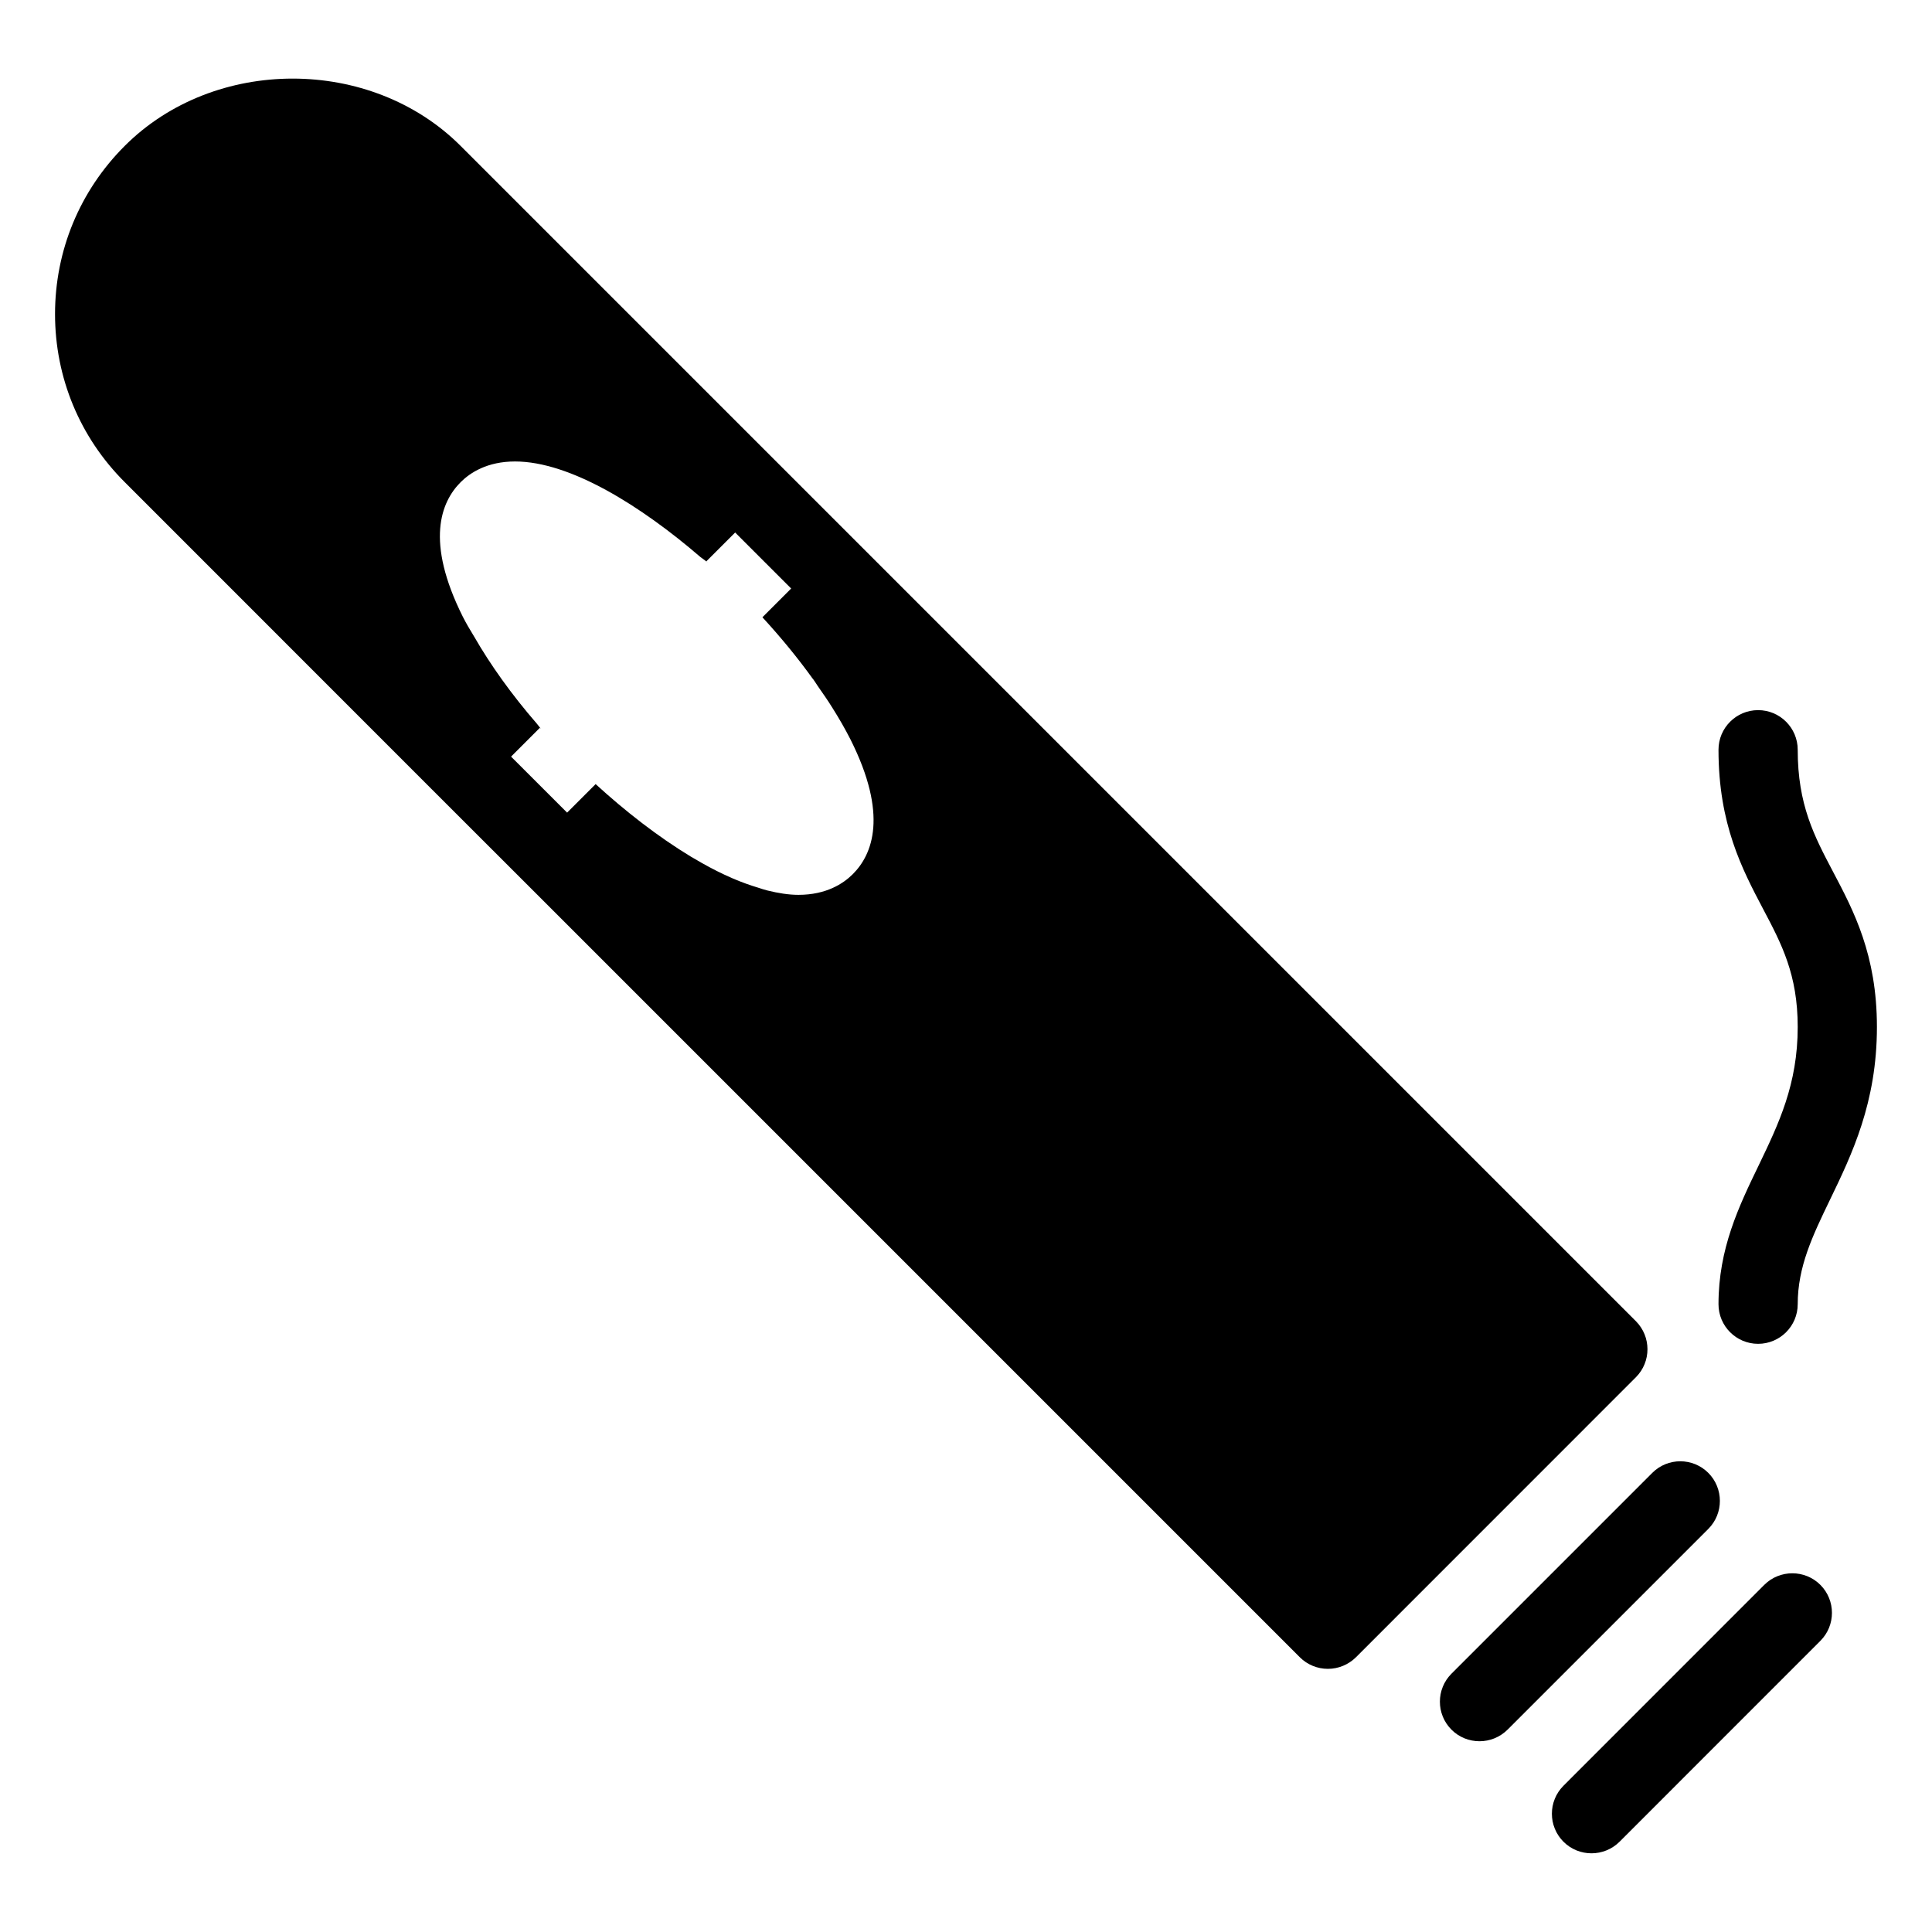
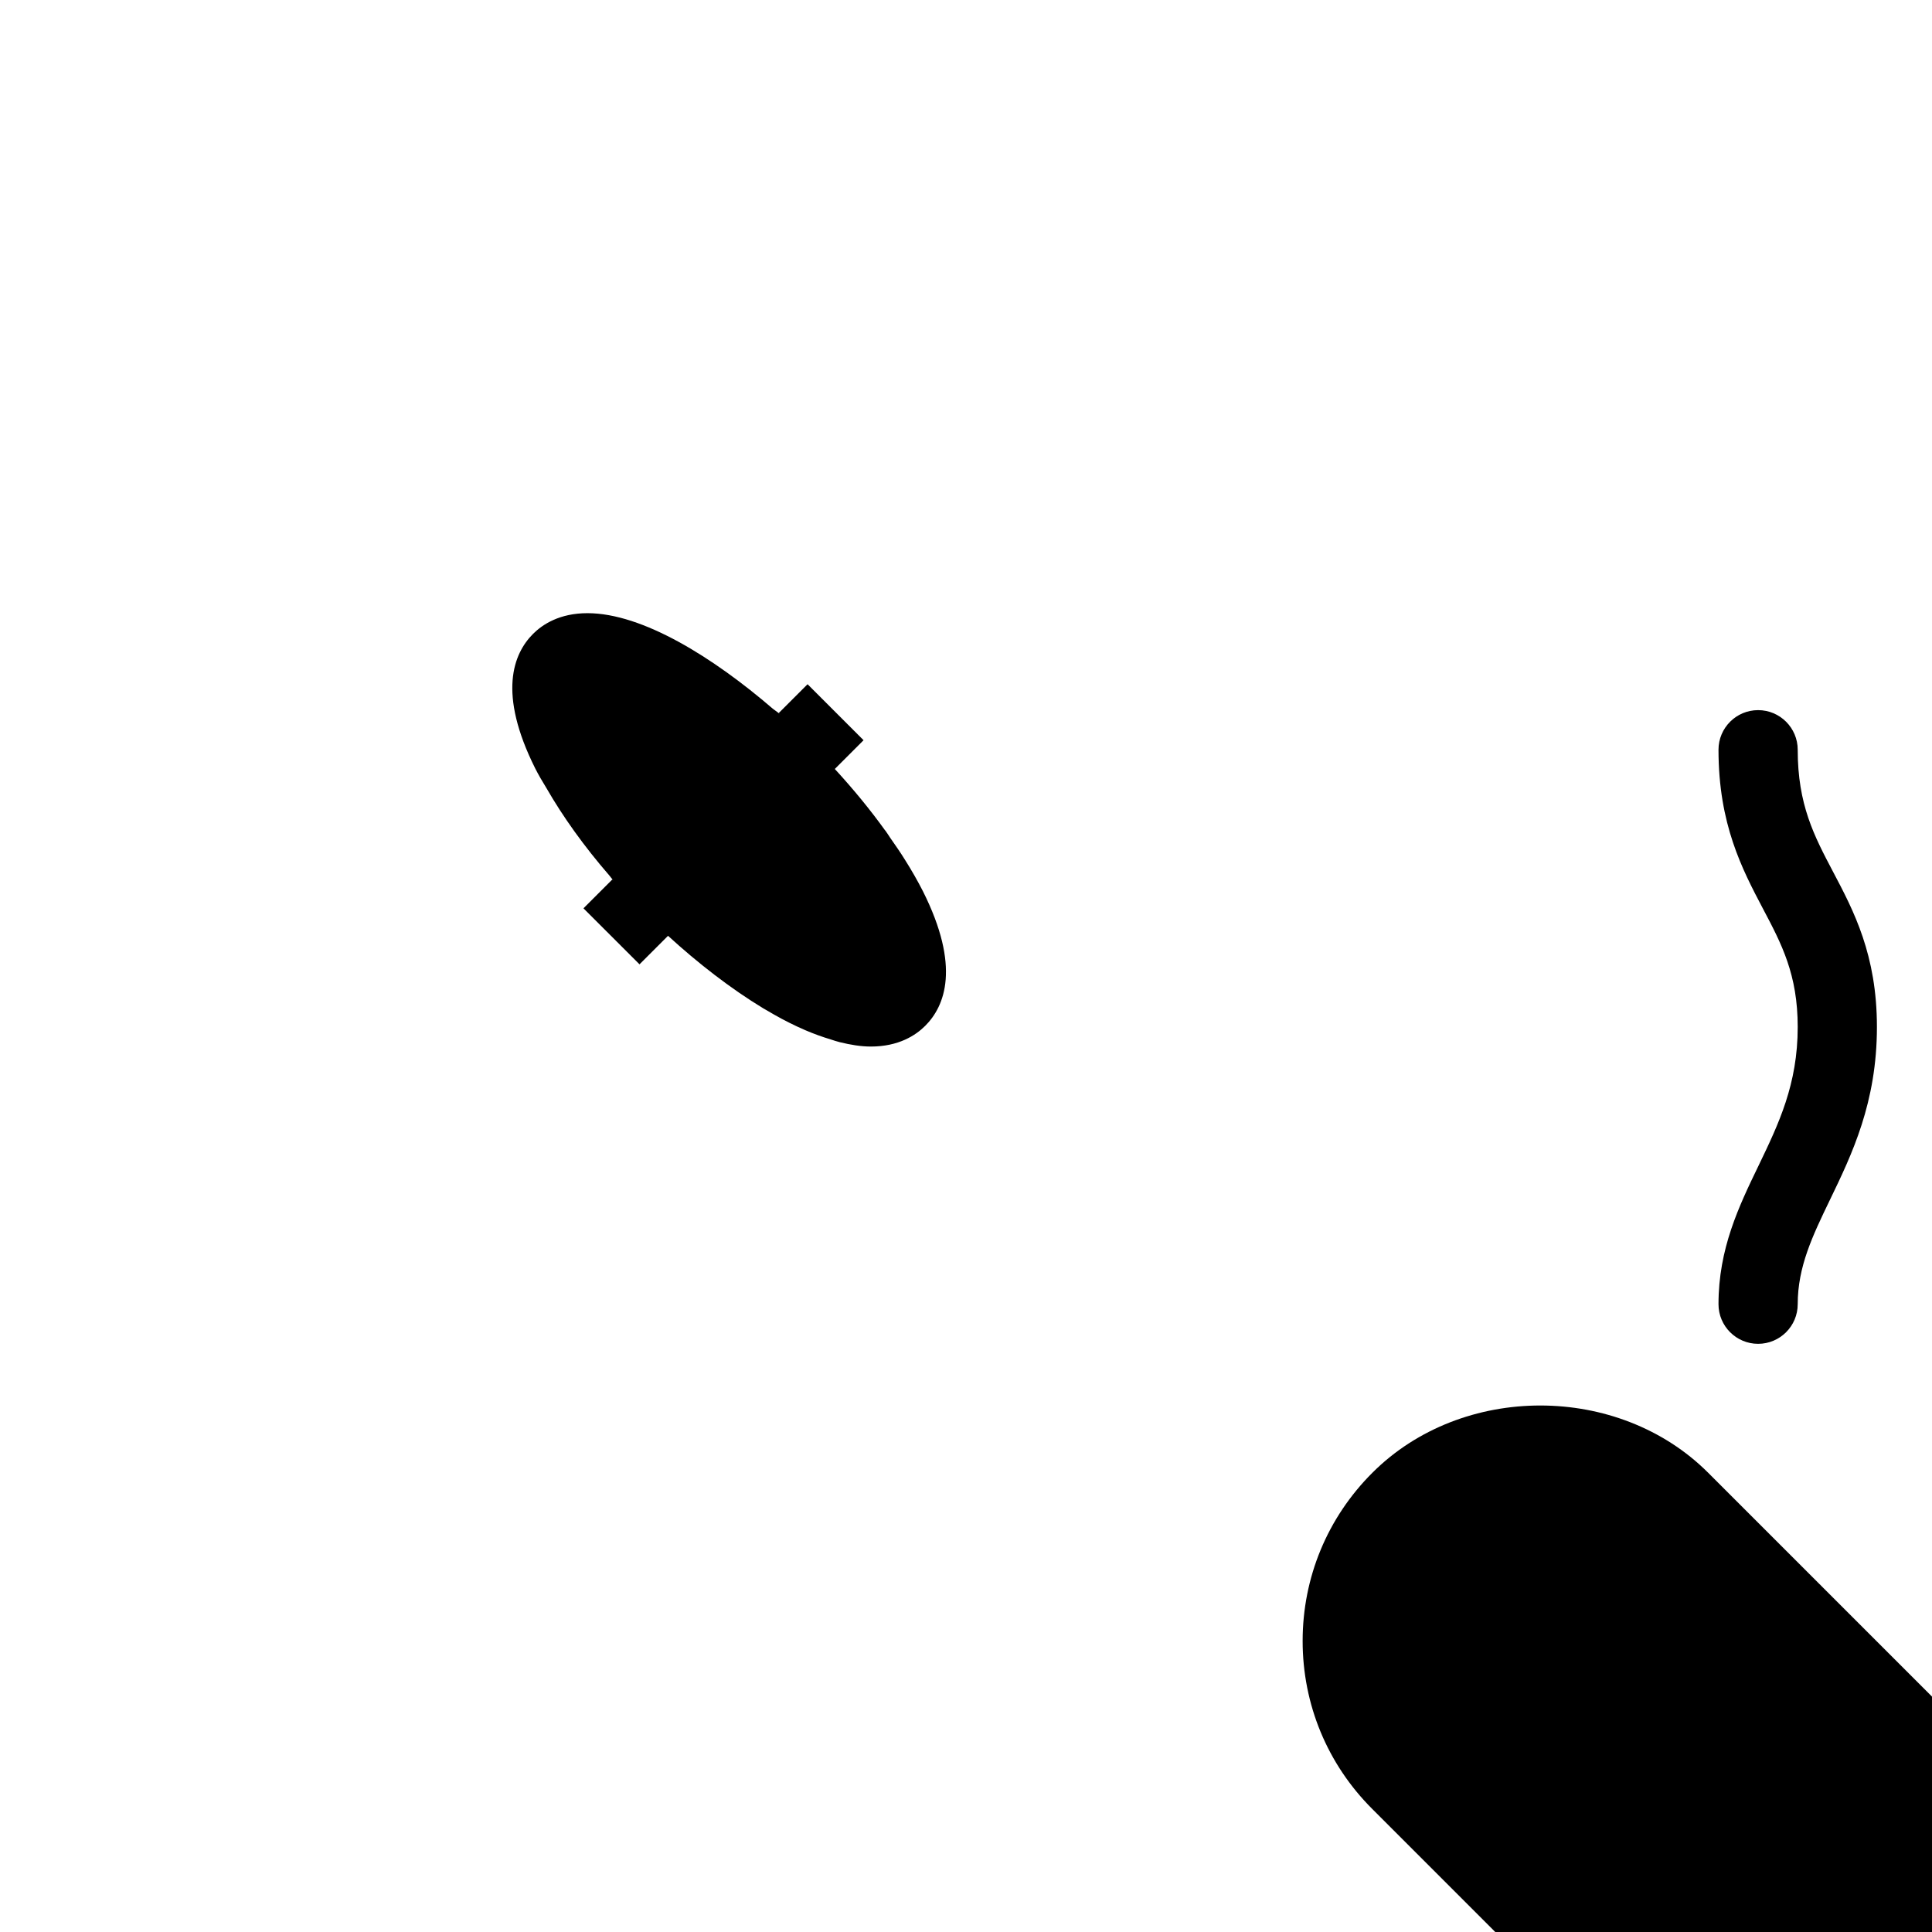
<svg xmlns="http://www.w3.org/2000/svg" fill="#000000" width="800px" height="800px" version="1.1" viewBox="144 144 512 512">
-   <path d="m599.42 489.63c0 5.793 4.703 10.496 10.496 10.496s10.496-4.703 10.496-10.496c0-9.949 3.945-18.137 8.523-27.625 5.856-12.113 12.469-25.84 12.469-45.848 0-19.125-6.172-30.797-11.609-41.102-5.035-9.551-9.383-17.801-9.383-32.367 0-5.793-4.703-10.496-10.496-10.496s-10.496 4.703-10.496 10.496c0 19.754 6.277 31.656 11.797 42.152 4.934 9.34 9.195 17.402 9.195 31.32 0 15.199-5.039 25.652-10.371 36.734-5.227 10.812-10.621 22-10.621 36.734zm12.133 74.375-53.215 53.234c-4.094 4.094-4.094 10.746 0 14.84 2.059 2.059 4.746 3.066 7.43 3.066 2.688 0 5.375-1.027 7.43-3.066l53.215-53.234c4.094-4.094 4.094-10.746 0-14.84-4.09-4.09-10.766-4.09-14.859 0zm-14.84-29.68c-4.094-4.094-10.746-4.094-14.84 0l-53.215 53.215c-4.094 4.094-4.094 10.746 0 14.84 2.059 2.059 4.746 3.066 7.43 3.066 2.688 0 5.375-1.027 7.43-3.066l53.215-53.215c4.074-4.094 4.074-10.746-0.02-14.84zm-19.188-40.203-311.44-311.44c-23.785-23.805-65.266-23.805-89.047 0-11.902 11.902-18.453 27.73-18.453 44.547s6.551 32.645 18.453 44.523l80.125 80.148 29.703 29.684 201.61 201.61c1.973 1.973 4.641 3.066 7.43 3.066 2.793 0 5.457-1.113 7.43-3.066l74.207-74.227c4.074-4.098 4.074-10.73-0.02-14.848zm-207.53-118.46c-2.5 2.5-7.031 5.481-14.402 5.481-2.625 0-5.394-0.461-8.23-1.156-0.797-0.188-1.617-0.484-2.414-0.734-2.184-0.652-4.387-1.449-6.656-2.414-0.754-0.336-1.512-0.672-2.289-1.027-2.688-1.258-5.352-2.688-8.062-4.305-0.25-0.148-0.504-0.293-0.777-0.441-8.816-5.332-17.57-12.176-25.316-19.27l-7.559 7.559-14.852-14.844 7.641-7.641c0.441 0.484 0.336 0.355 0.02-0.043-0.125-0.168-0.461-0.586-0.797-1.008-6.758-7.785-12.344-15.637-16.668-23.152-1.133-1.828-2.16-3.609-2.981-5.227-9.992-19.965-5.812-30.418-0.566-35.668 2.5-2.496 7.031-5.477 14.402-5.477 14.652 0 33.461 11.84 49.121 25.316 0.586 0.441 1.195 0.902 1.301 0.965 0.754 0.609 0.922 0.754 0.273 0.188l7.641-7.641 14.84 14.84-7.617 7.621c4.977 5.414 9.445 10.875 13.352 16.312l0.02-0.02c0.484 0.652 0.859 1.301 1.324 1.973 1.344 1.93 2.688 3.84 3.863 5.75 1.805 2.856 3.422 5.688 4.809 8.418 10.008 19.965 5.832 30.398 0.582 35.645z" />
+   <path d="m599.42 489.63c0 5.793 4.703 10.496 10.496 10.496s10.496-4.703 10.496-10.496c0-9.949 3.945-18.137 8.523-27.625 5.856-12.113 12.469-25.84 12.469-45.848 0-19.125-6.172-30.797-11.609-41.102-5.035-9.551-9.383-17.801-9.383-32.367 0-5.793-4.703-10.496-10.496-10.496s-10.496 4.703-10.496 10.496c0 19.754 6.277 31.656 11.797 42.152 4.934 9.34 9.195 17.402 9.195 31.32 0 15.199-5.039 25.652-10.371 36.734-5.227 10.812-10.621 22-10.621 36.734zm12.133 74.375-53.215 53.234c-4.094 4.094-4.094 10.746 0 14.84 2.059 2.059 4.746 3.066 7.43 3.066 2.688 0 5.375-1.027 7.43-3.066l53.215-53.234c4.094-4.094 4.094-10.746 0-14.84-4.09-4.09-10.766-4.09-14.859 0zm-14.84-29.68c-4.094-4.094-10.746-4.094-14.84 0l-53.215 53.215c-4.094 4.094-4.094 10.746 0 14.84 2.059 2.059 4.746 3.066 7.43 3.066 2.688 0 5.375-1.027 7.43-3.066l53.215-53.215c4.074-4.094 4.074-10.746-0.02-14.84zc-23.785-23.805-65.266-23.805-89.047 0-11.902 11.902-18.453 27.73-18.453 44.547s6.551 32.645 18.453 44.523l80.125 80.148 29.703 29.684 201.61 201.61c1.973 1.973 4.641 3.066 7.43 3.066 2.793 0 5.457-1.113 7.43-3.066l74.207-74.227c4.074-4.098 4.074-10.73-0.02-14.848zm-207.53-118.46c-2.5 2.5-7.031 5.481-14.402 5.481-2.625 0-5.394-0.461-8.23-1.156-0.797-0.188-1.617-0.484-2.414-0.734-2.184-0.652-4.387-1.449-6.656-2.414-0.754-0.336-1.512-0.672-2.289-1.027-2.688-1.258-5.352-2.688-8.062-4.305-0.25-0.148-0.504-0.293-0.777-0.441-8.816-5.332-17.57-12.176-25.316-19.27l-7.559 7.559-14.852-14.844 7.641-7.641c0.441 0.484 0.336 0.355 0.02-0.043-0.125-0.168-0.461-0.586-0.797-1.008-6.758-7.785-12.344-15.637-16.668-23.152-1.133-1.828-2.16-3.609-2.981-5.227-9.992-19.965-5.812-30.418-0.566-35.668 2.5-2.496 7.031-5.477 14.402-5.477 14.652 0 33.461 11.84 49.121 25.316 0.586 0.441 1.195 0.902 1.301 0.965 0.754 0.609 0.922 0.754 0.273 0.188l7.641-7.641 14.84 14.84-7.617 7.621c4.977 5.414 9.445 10.875 13.352 16.312l0.02-0.02c0.484 0.652 0.859 1.301 1.324 1.973 1.344 1.93 2.688 3.84 3.863 5.75 1.805 2.856 3.422 5.688 4.809 8.418 10.008 19.965 5.832 30.398 0.582 35.645z" />
</svg>